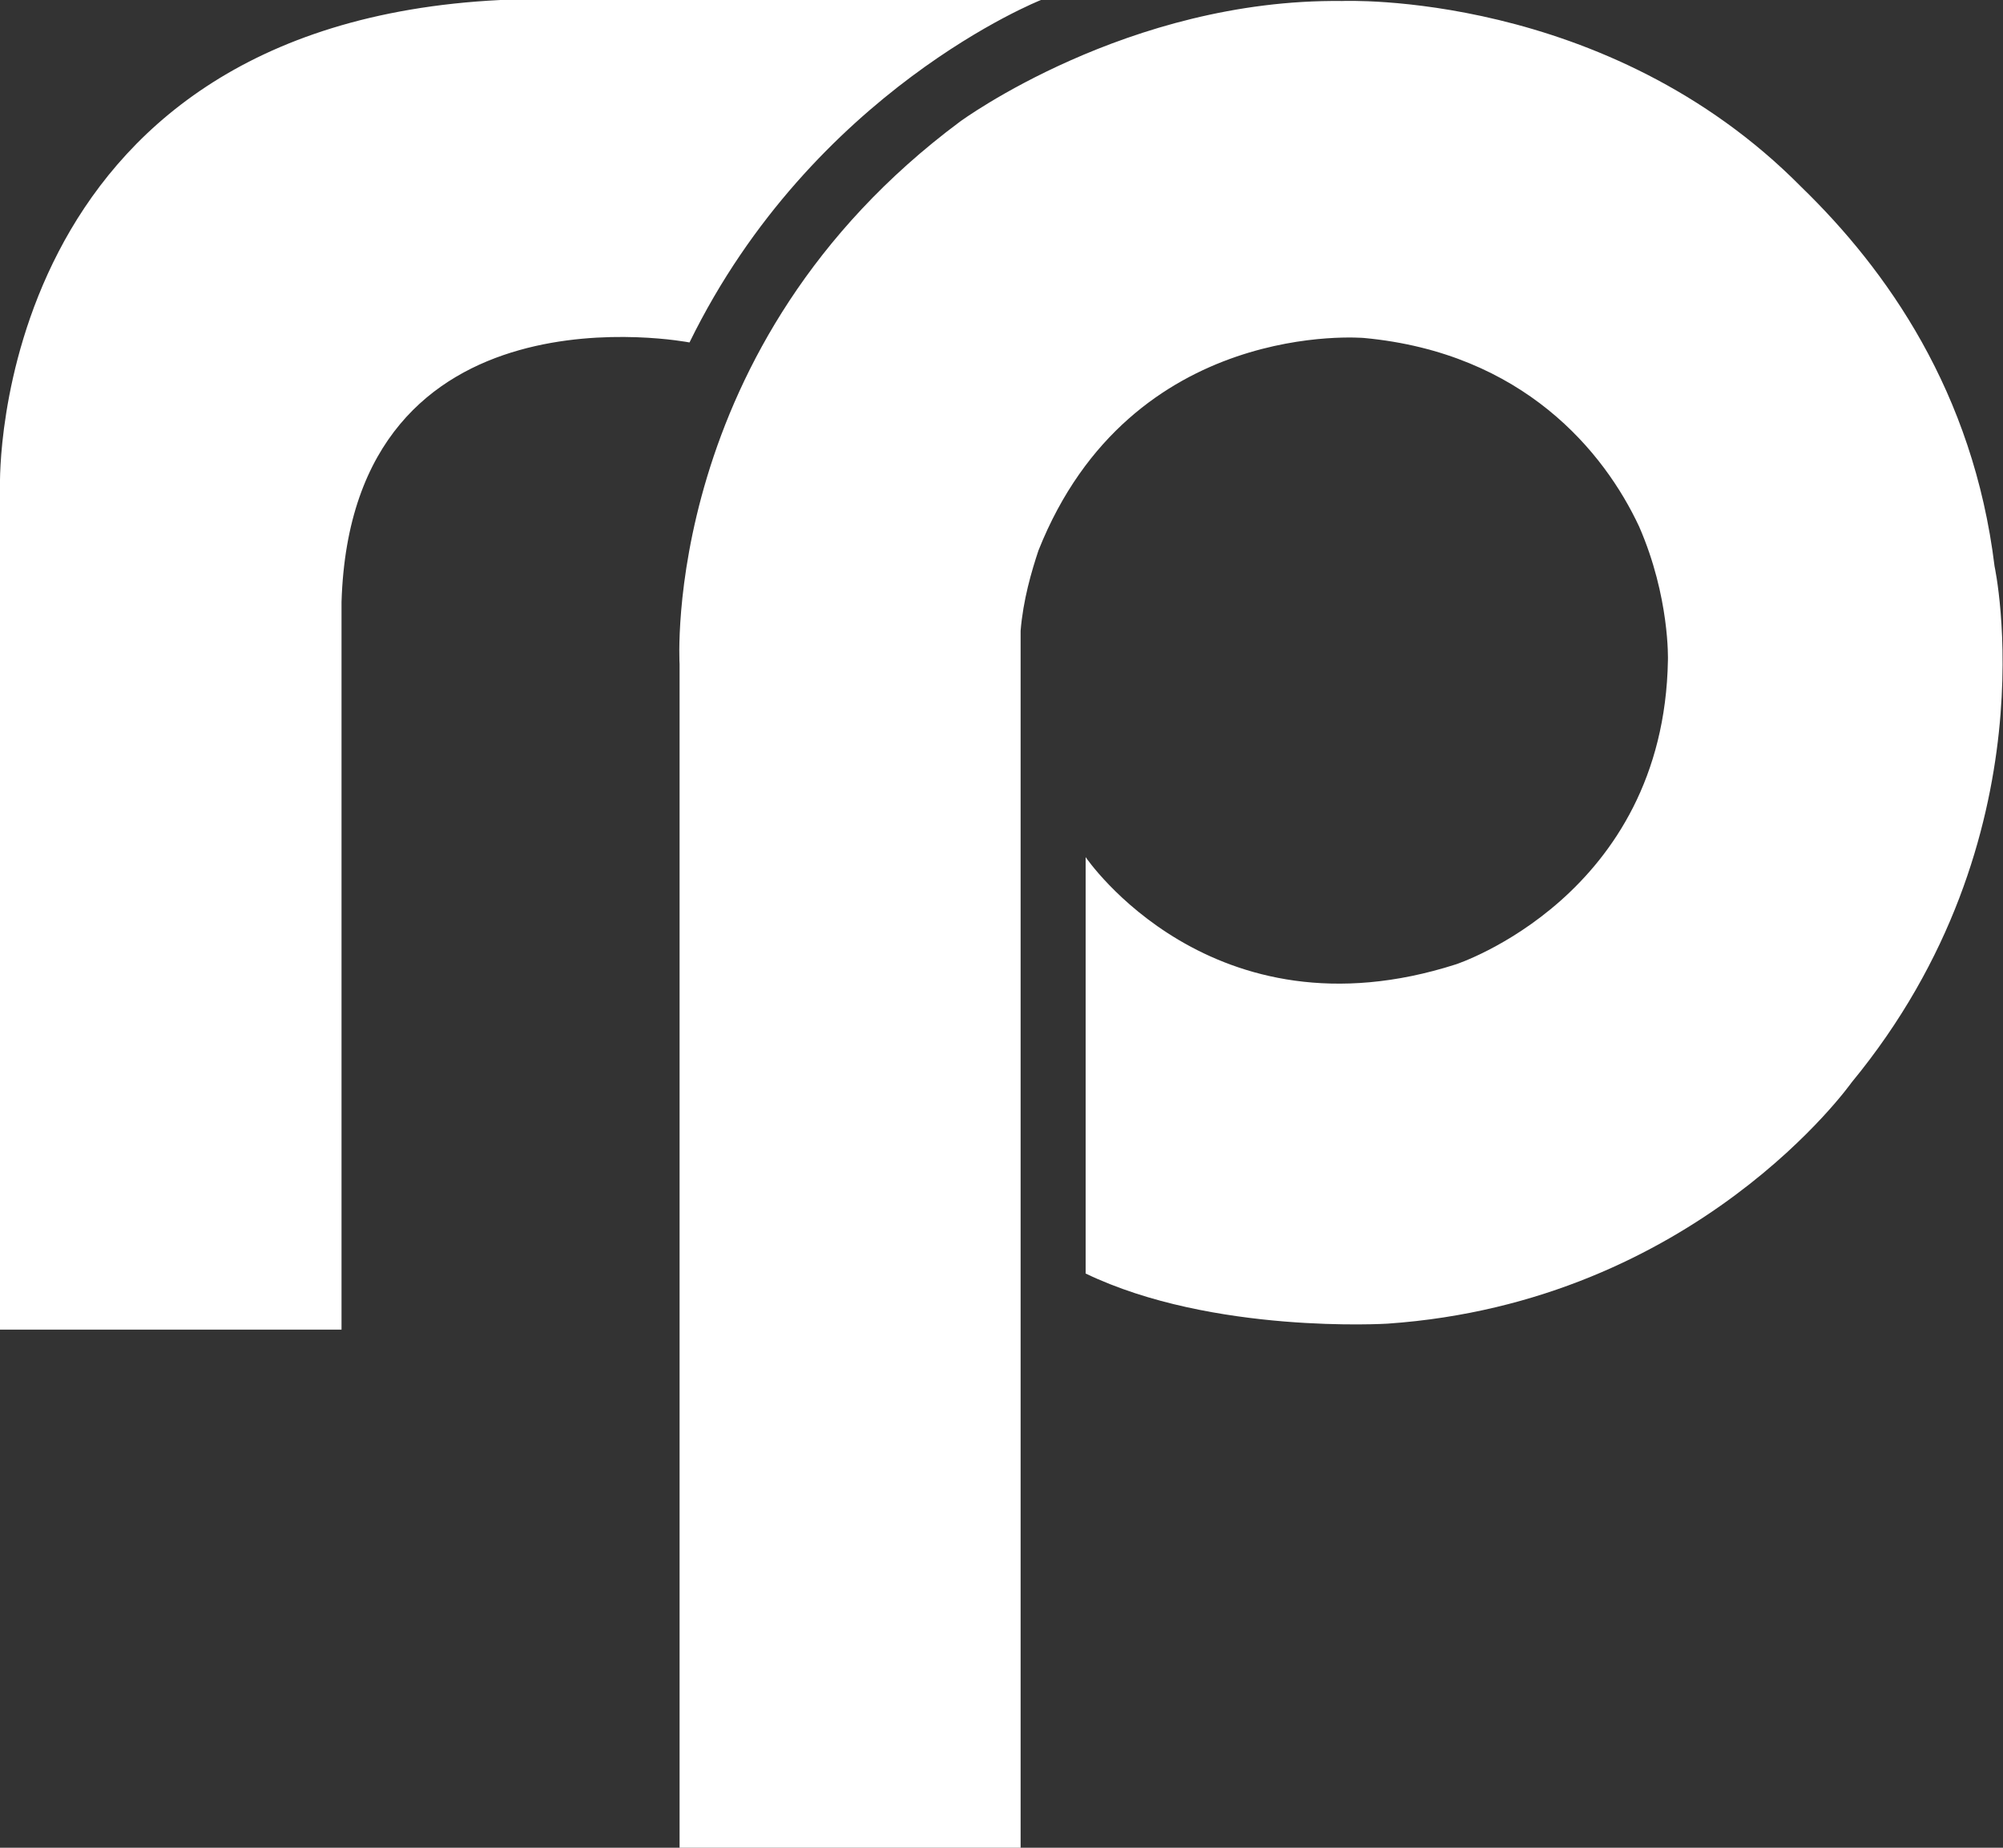
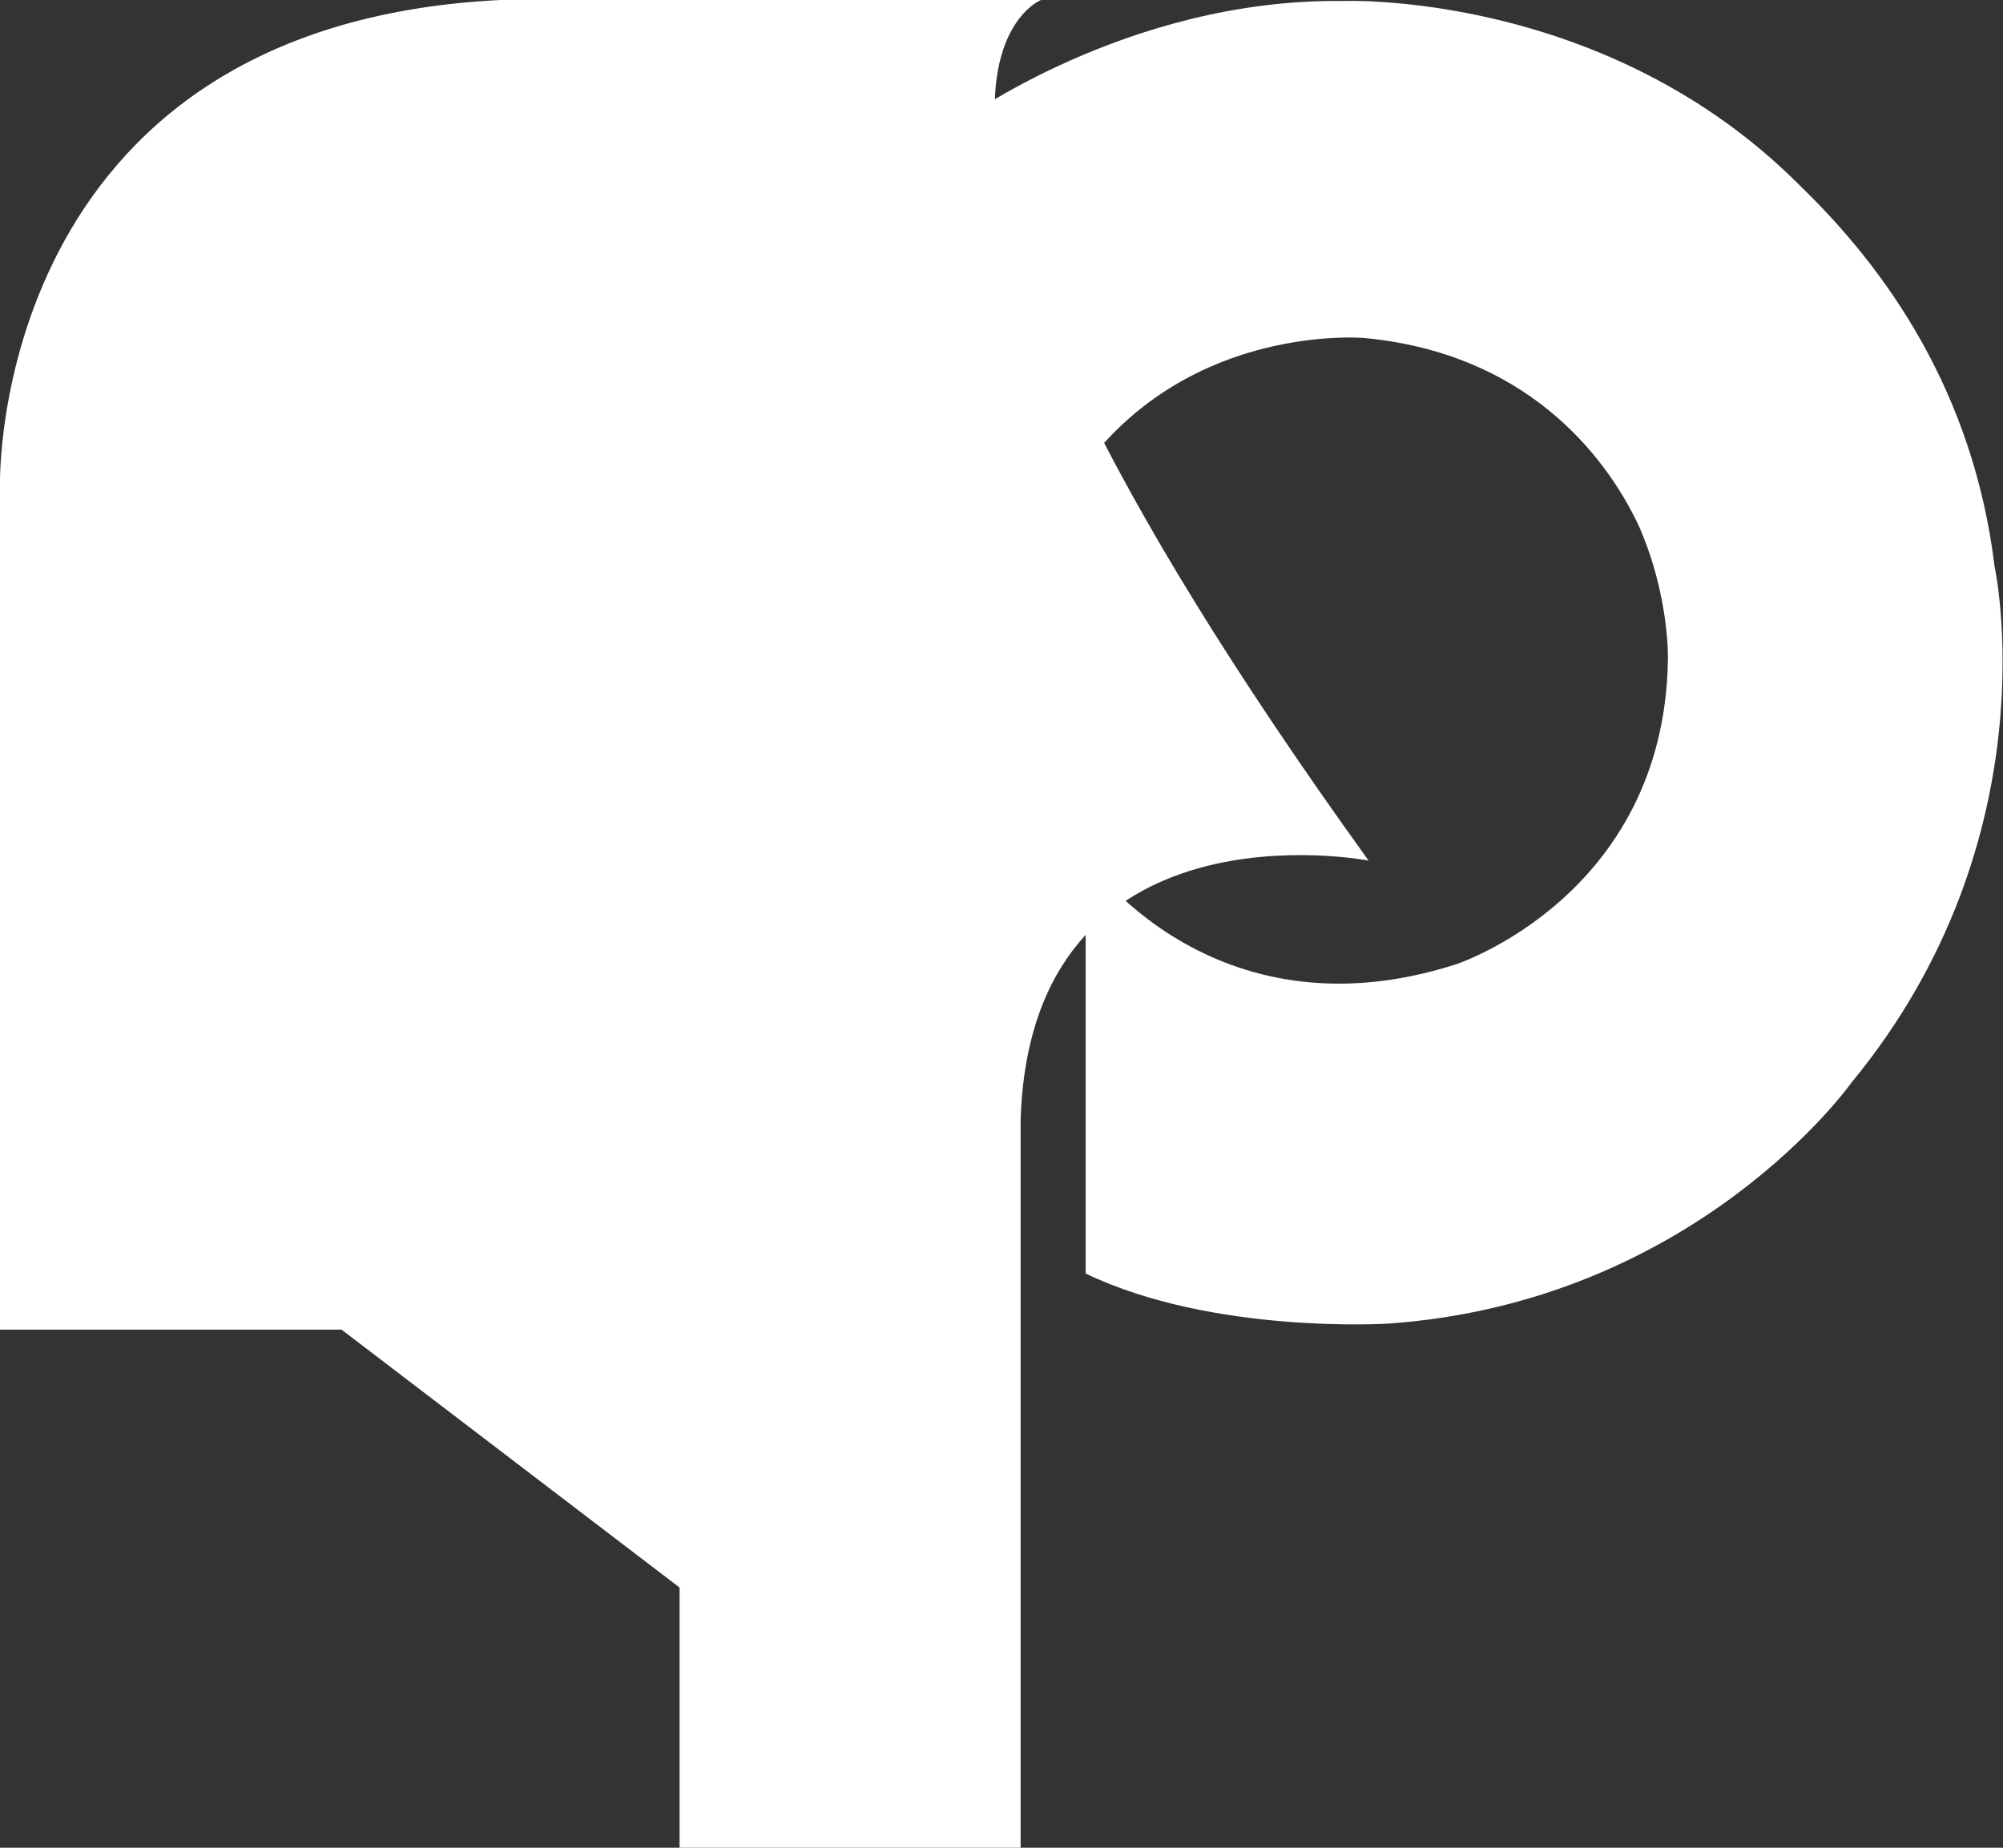
<svg xmlns="http://www.w3.org/2000/svg" id="Ebene_1" viewBox="0 0 40.35 37.23">
  <rect x="0" y="0" width="40.35" height="37.23" fill="#333333" stroke="none" />
  <defs>
    <style>
      .cls-1 {
        fill: #fff;
      }
    </style>
  </defs>
-   <path class="cls-1" d="M20.56,37.23V12.71c.05-.62.22-1.2.36-1.62,1.87-4.7,6.56-4.28,6.56-4.28,3.21.3,4.84,2.3,5.54,3.8.62,1.42.58,2.69.58,2.69-.08,4.76-4.27,6.13-4.27,6.13-4.93,1.58-7.46-2.16-7.46-2.16v8.39c2.56,1.23,6.08,1.01,6.08,1.01,6.22-.43,9.35-4.86,9.35-4.86,4.07-4.94,2.88-10.4,2.88-10.4-.43-3.52-2.18-5.98-3.89-7.64C32.36-.21,27.04.02,27.04.02c-4.33-.05-7.7,2.43-7.7,2.43-6.05,4.5-5.65,10.93-5.65,10.93v23.85h6.87ZM6.88,26.79v-14.66c.2-6.56,7.01-5.23,7.01-5.23C16.38,1.81,20.97,0,20.97,0h-10.89C-.22.51,0,9.77,0,9.77v17.02h6.88Z" />
+   <path class="cls-1" d="M20.56,37.23V12.71c.05-.62.22-1.2.36-1.62,1.87-4.7,6.56-4.28,6.56-4.28,3.21.3,4.84,2.3,5.54,3.8.62,1.42.58,2.69.58,2.69-.08,4.76-4.27,6.13-4.27,6.13-4.93,1.58-7.46-2.16-7.46-2.16v8.39c2.56,1.23,6.08,1.01,6.08,1.01,6.22-.43,9.35-4.86,9.35-4.86,4.07-4.94,2.88-10.4,2.88-10.4-.43-3.52-2.18-5.98-3.89-7.64C32.36-.21,27.04.02,27.04.02c-4.33-.05-7.7,2.43-7.7,2.43-6.05,4.5-5.65,10.93-5.65,10.93v23.85h6.87Zv-14.66c.2-6.56,7.01-5.23,7.01-5.23C16.38,1.81,20.97,0,20.97,0h-10.89C-.22.51,0,9.77,0,9.77v17.02h6.88Z" />
</svg>